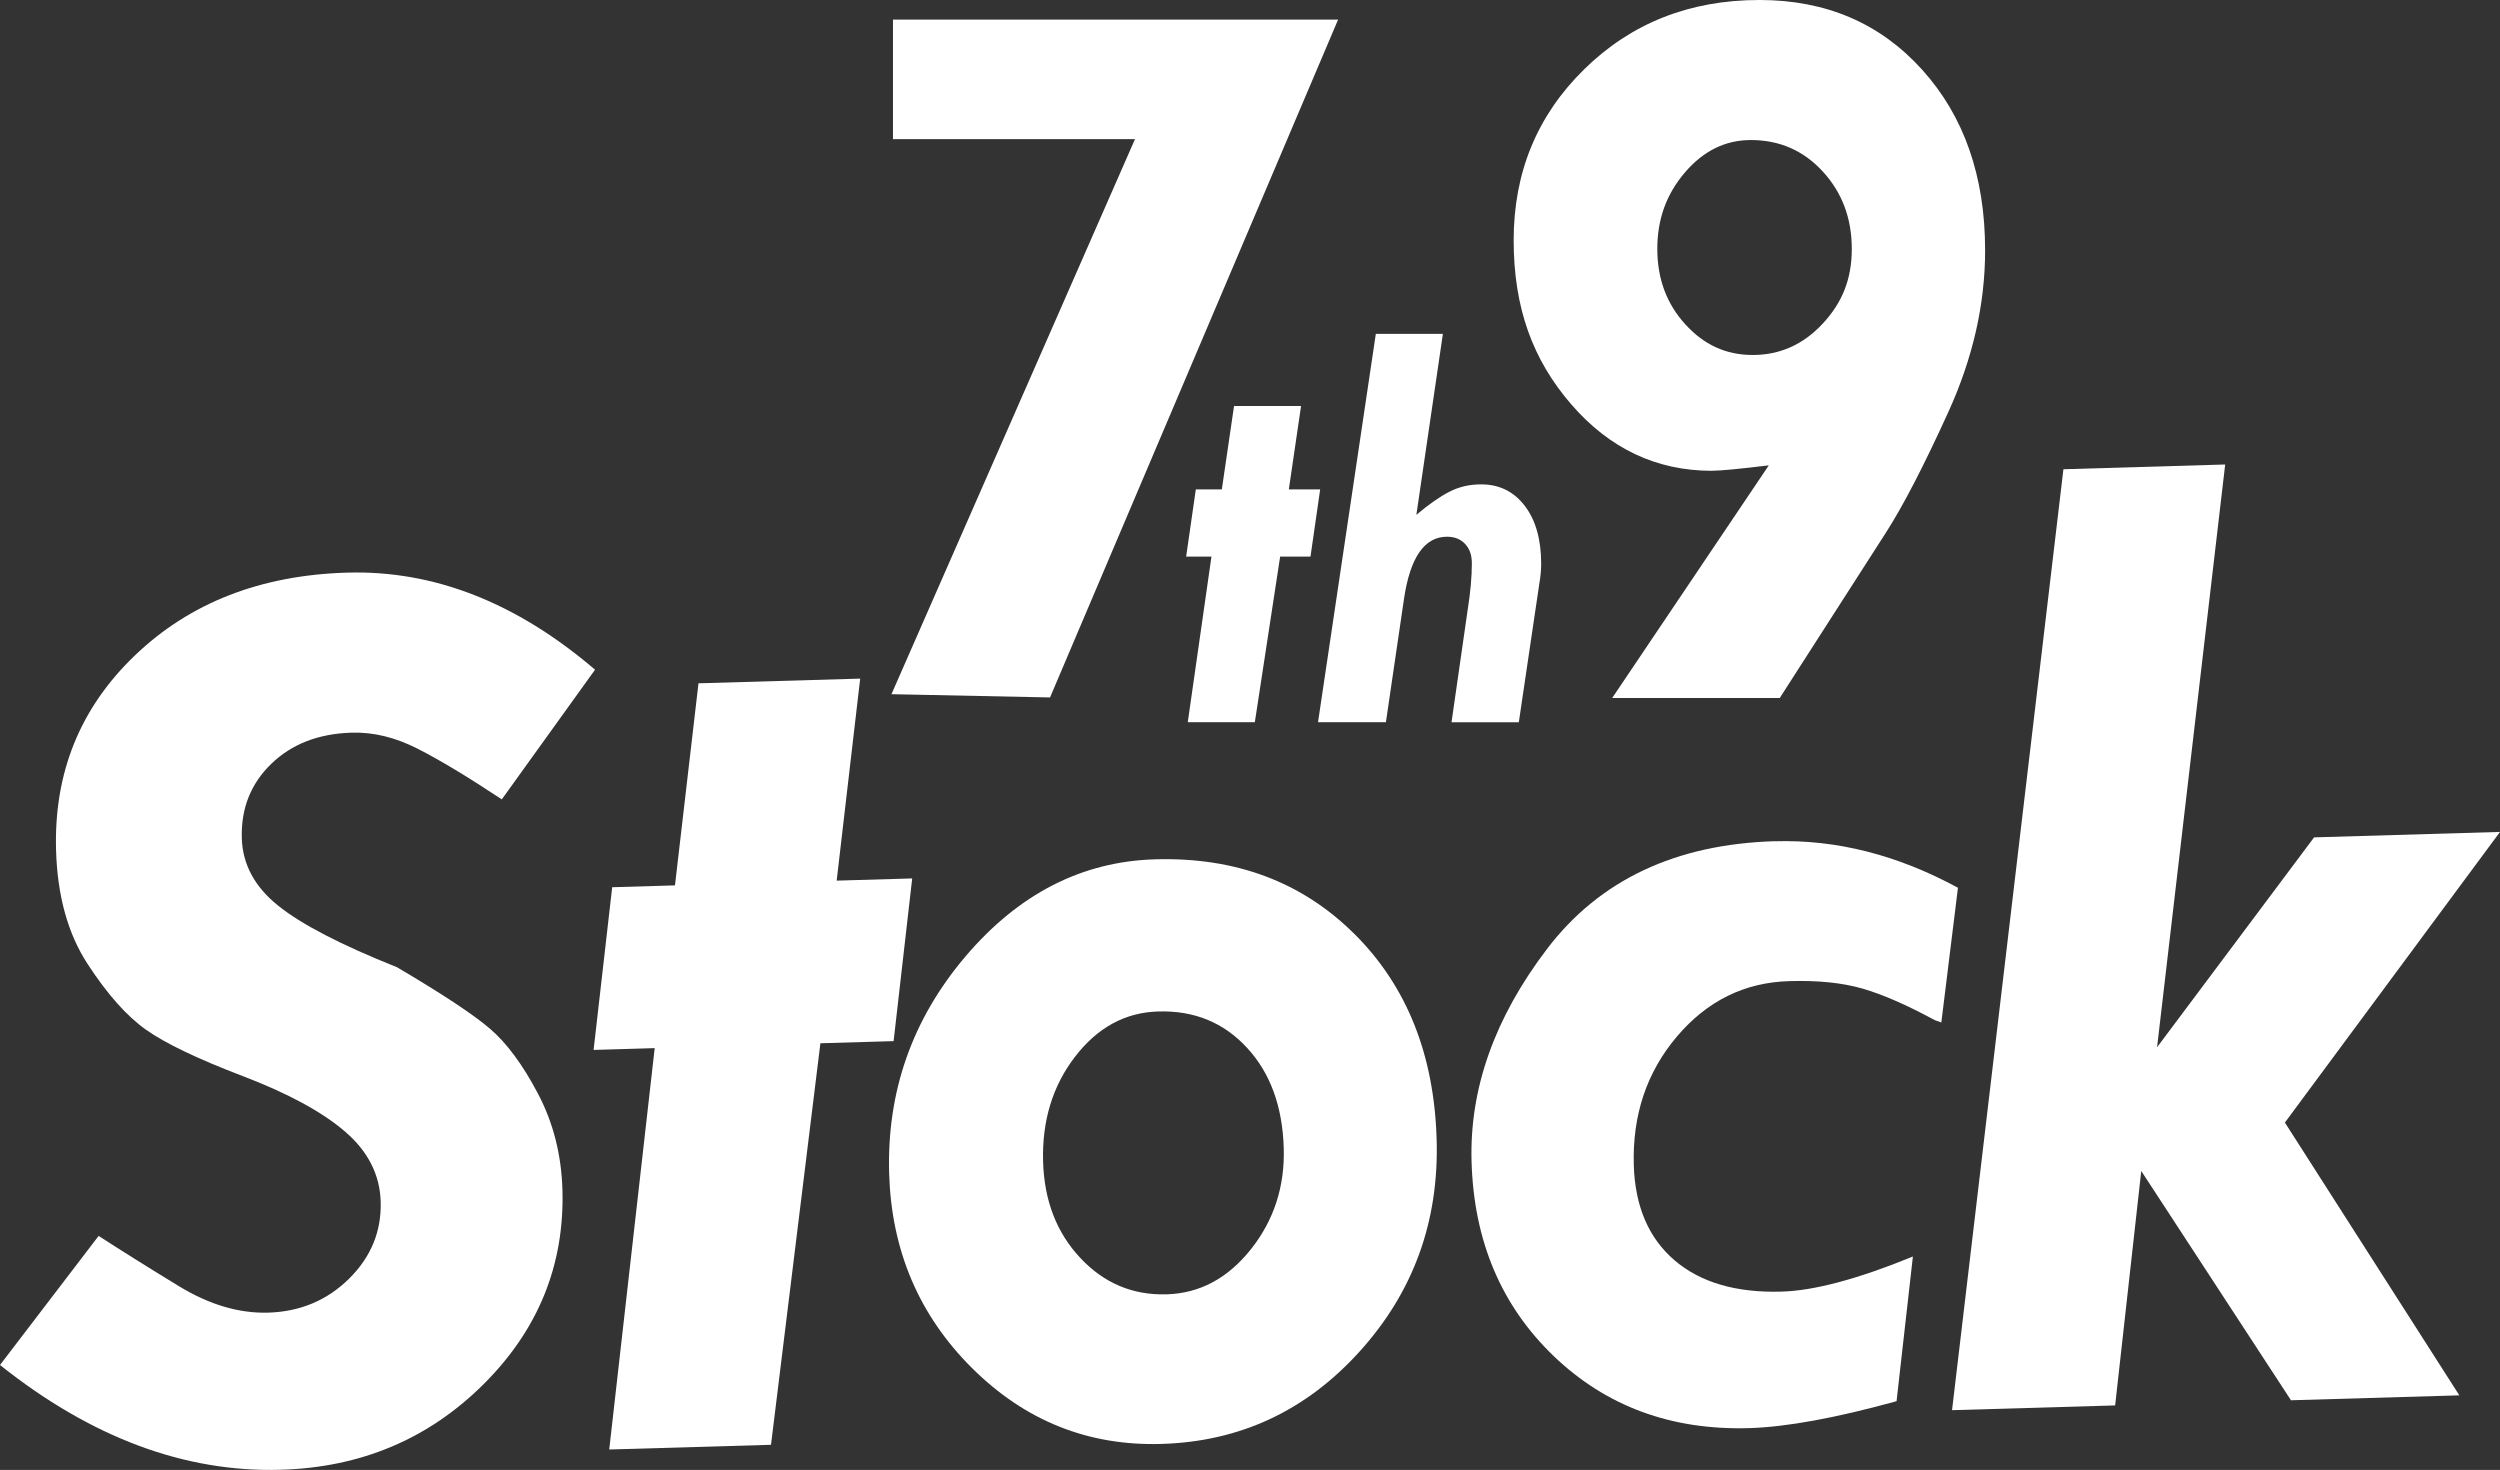
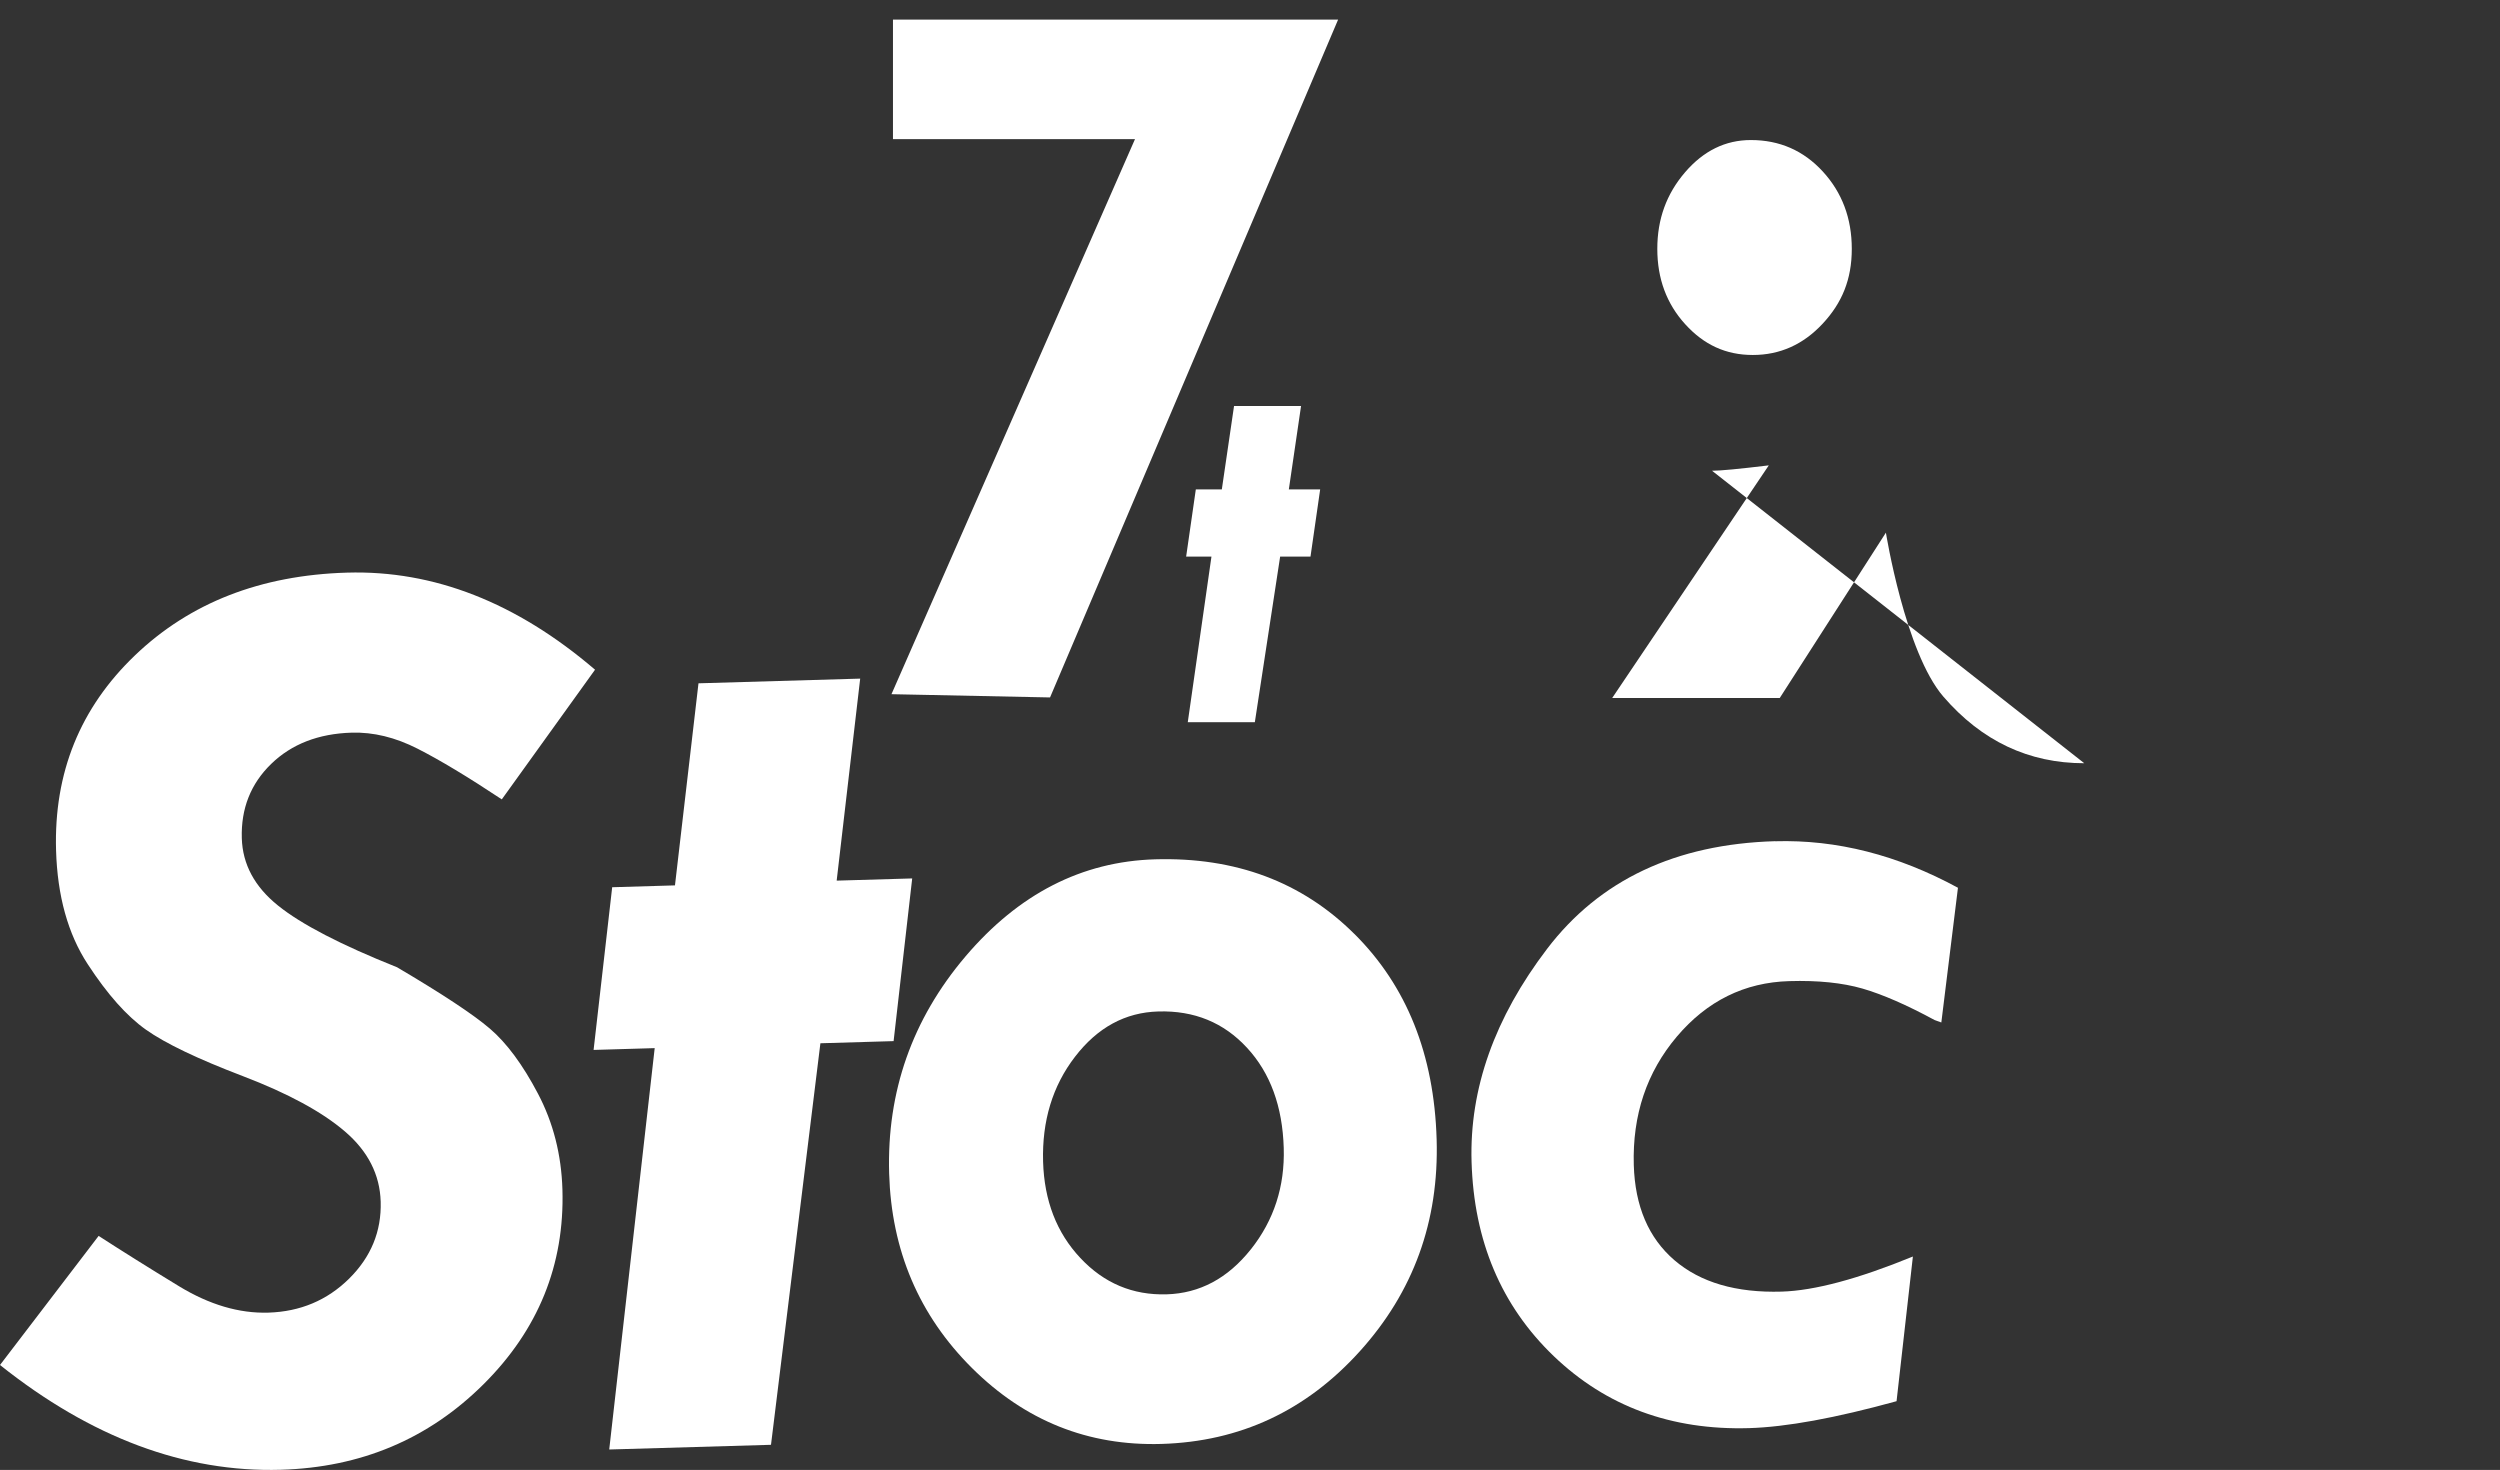
<svg xmlns="http://www.w3.org/2000/svg" id="_レイヤー_2" viewBox="0 0 431.65 253.8">
  <rect x="0" y="0" width="431.65" height="253.8" fill="#333333" stroke="none" />
  <defs>
    <style>.cls-1{fill:#fff;}</style>
  </defs>
  <g id="_レイヤー_1-2">
    <path class="cls-1" d="M92.89,188.84c-2.63-5.01-5.4-8.75-8.3-11.23-2.9-2.48-8.25-6.01-16.03-10.6-9.67-3.86-16.53-7.41-20.56-10.66-4.04-3.25-6.12-7.12-6.25-11.63-.15-5.12,1.54-9.39,5.07-12.82,3.53-3.43,8.17-5.23,13.9-5.4,3.75-.11,7.54.81,11.38,2.77,3.84,1.95,8.69,4.87,14.54,8.75l16.1-22.39c-13.57-11.61-27.85-17.2-42.83-16.76-14.9.44-27.1,5.19-36.59,14.27-9.49,9.08-14.03,20.3-13.64,33.68.23,7.87,2.05,14.42,5.45,19.63,3.4,5.22,6.76,9,10.09,11.35,3.32,2.35,8.89,5.02,16.7,8,7.81,2.98,13.7,6.18,17.66,9.58,3.96,3.4,6.01,7.43,6.15,12.1.15,5.12-1.67,9.55-5.46,13.3-3.79,3.74-8.44,5.69-13.94,5.86-5.04.15-10.17-1.37-15.39-4.54-5.22-3.18-9.85-6.08-13.91-8.71L0,235.68c15.74,12.54,31.91,18.57,48.49,18.09,13.83-.4,25.49-5.32,34.97-14.74,9.48-9.42,14.03-20.63,13.65-33.62-.18-6.04-1.58-11.56-4.22-16.57Z" />
    <polygon class="cls-1" points="148.52 117.17 120.6 117.98 116.54 152.87 105.7 153.19 102.49 181.28 113.04 180.97 105.19 250.27 133.12 249.46 141.65 180.13 154.29 179.76 157.5 151.67 144.46 152.05 148.52 117.17" />
    <path class="cls-1" d="M233.84,161.25c-9.04-8.99-20.51-13.28-34.4-12.88-12.66.37-23.57,5.97-32.76,16.79-9.18,10.83-13.57,23.31-13.16,37.45.39,13.3,5.16,24.5,14.31,33.6,9.15,9.1,20.05,13.47,32.71,13.1,13.55-.4,24.96-5.72,34.23-15.98,9.27-10.25,13.7-22.45,13.28-36.59-.43-14.67-5.16-26.5-14.21-35.5ZM215.97,215.71c-3.98,5.01-8.83,7.6-14.54,7.77-5.85.17-10.82-1.92-14.9-6.28-4.09-4.35-6.23-9.89-6.43-16.62-.2-7.03,1.63-13.07,5.51-18.12,3.88-5.05,8.67-7.66,14.39-7.82,6.19-.18,11.29,1.91,15.31,6.27,4.02,4.35,6.13,10.13,6.34,17.31.2,6.65-1.7,12.48-5.68,17.5Z" />
    <path class="cls-1" d="M306.5,145.24c-17.2.5-30.33,6.71-39.38,18.59-9.06,11.9-13.41,24.14-13.04,36.76.4,13.68,5.13,24.86,14.18,33.55,9.05,8.68,20.3,12.83,33.75,12.44,6.42-.19,14.9-1.74,25.45-4.65l2.82-24.98c-9.45,3.87-17,5.89-22.65,6.06-7.87.23-14.04-1.58-18.52-5.42-4.47-3.84-6.81-9.33-7.02-16.43-.25-8.64,2.23-16.03,7.44-22.19,5.21-6.15,11.68-9.35,19.4-9.57,4.97-.15,9.19.29,12.66,1.29,3.47,1.01,7.62,2.82,12.44,5.43l1.16.42,2.87-23.26c-10.42-5.66-20.94-8.34-31.56-8.03Z" />
-     <polygon class="cls-1" points="394.51 193.82 431.65 143.64 399.55 144.58 372.44 180.82 384.2 80.2 356.27 81.02 337.04 243.48 365.2 242.66 369.71 202.18 395.56 241.77 424.63 240.92 394.51 193.82" />
    <polygon class="cls-1" points="181.3 120.42 231.04 3.38 154.18 3.38 154.18 24.02 195.97 24.02 153.92 119.86 181.3 120.42" />
-     <path class="cls-1" d="M295.6,81.28c1.42,0,4.68-.31,9.8-.93l-27.04,40.17h28.93l18.33-28.55c2.95-4.59,6.55-11.53,10.78-20.83,4.23-9.3,6.35-18.6,6.35-27.9,0-12.77-3.62-23.17-10.87-31.2-7.24-8.03-16.61-12.04-28.08-12.04-12.05,0-22.13,3.98-30.26,11.95-8.13,7.97-12.19,17.81-12.19,29.53s3.31,20.66,9.93,28.32c6.62,7.66,14.73,11.49,24.32,11.49ZM290.93,29.76c3.19-3.72,6.98-5.58,11.37-5.58,4.96,0,9.1,1.81,12.43,5.44,3.33,3.63,5,8.08,5,13.35s-1.68,9.33-5.04,12.93c-3.36,3.6-7.38,5.39-12.05,5.39s-8.45-1.77-11.66-5.3c-3.22-3.53-4.83-7.87-4.83-13.02s1.59-9.49,4.78-13.21Z" />
+     <path class="cls-1" d="M295.6,81.28c1.42,0,4.68-.31,9.8-.93l-27.04,40.17h28.93l18.33-28.55s3.31,20.66,9.93,28.32c6.62,7.66,14.73,11.49,24.32,11.49ZM290.93,29.76c3.19-3.72,6.98-5.58,11.37-5.58,4.96,0,9.1,1.81,12.43,5.44,3.33,3.63,5,8.08,5,13.35s-1.68,9.33-5.04,12.93c-3.36,3.6-7.38,5.39-12.05,5.39s-8.45-1.77-11.66-5.3c-3.22-3.53-4.83-7.87-4.83-13.02s1.59-9.49,4.78-13.21Z" />
    <polygon class="cls-1" points="216.66 124.7 221.03 96.1 226.27 96.1 227.94 84.5 222.53 84.5 224.64 70.1 213.07 70.1 210.96 84.5 206.47 84.5 204.8 96.1 209.17 96.1 205.08 124.7 216.66 124.7" />
-     <path class="cls-1" d="M239.29,124.7l3.11-21.2c1.05-7.22,3.53-10.83,7.44-10.83,1.3,0,2.34.41,3.12,1.24.78.82,1.17,1.93,1.17,3.33,0,2.34-.24,5.01-.71,7.98l-2.8,19.48h11.62l3.53-23.86c.22-1.27.33-2.42.33-3.47,0-4.21-.94-7.56-2.83-10.03-1.89-2.47-4.4-3.71-7.54-3.71-2,0-3.82.42-5.47,1.27-1.65.84-3.55,2.17-5.71,3.99l4.58-31.25h-11.58l-9.98,67.05h11.72Z" />
  </g>
</svg>